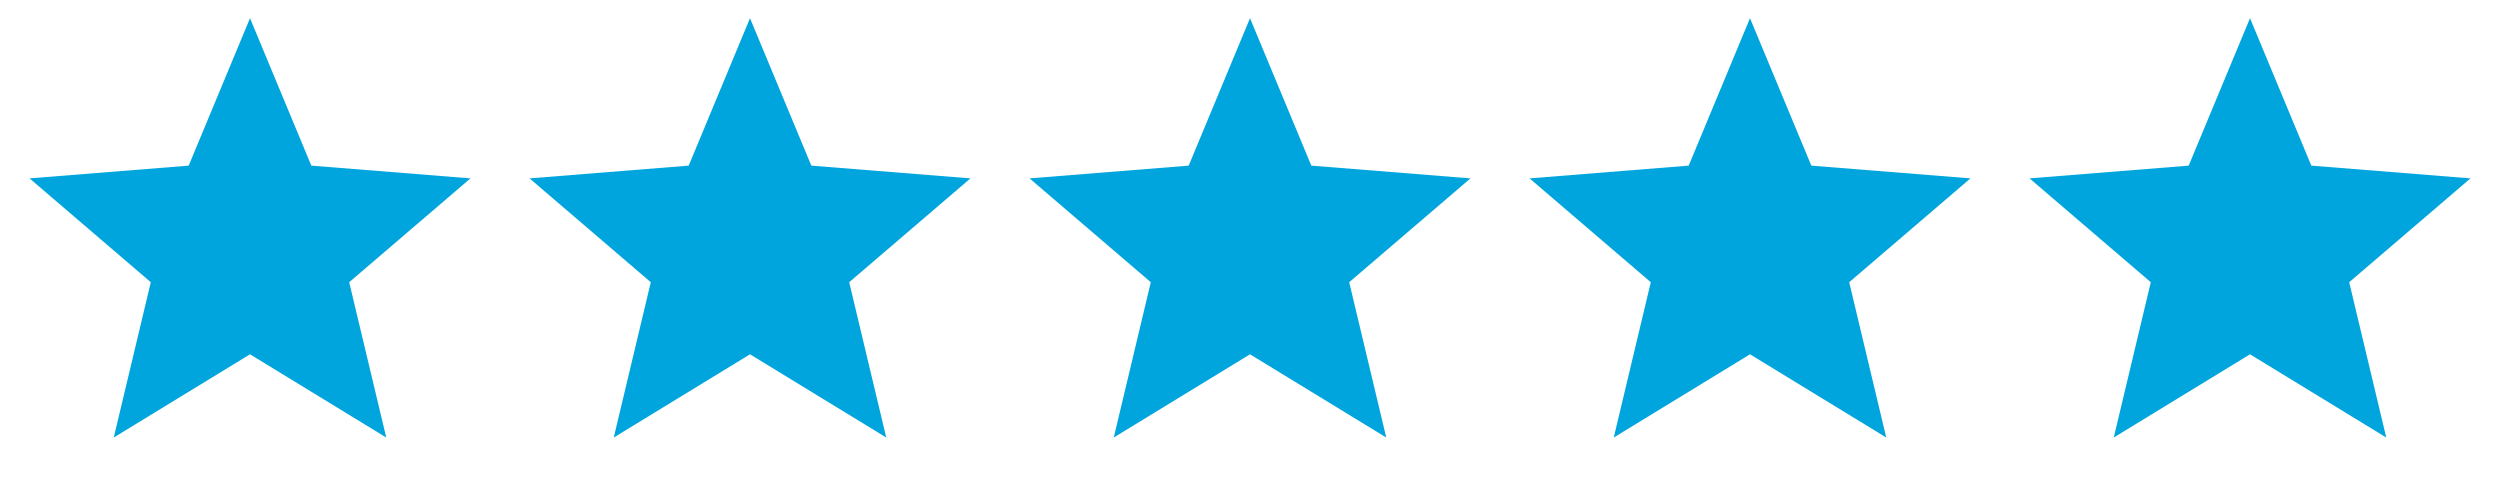
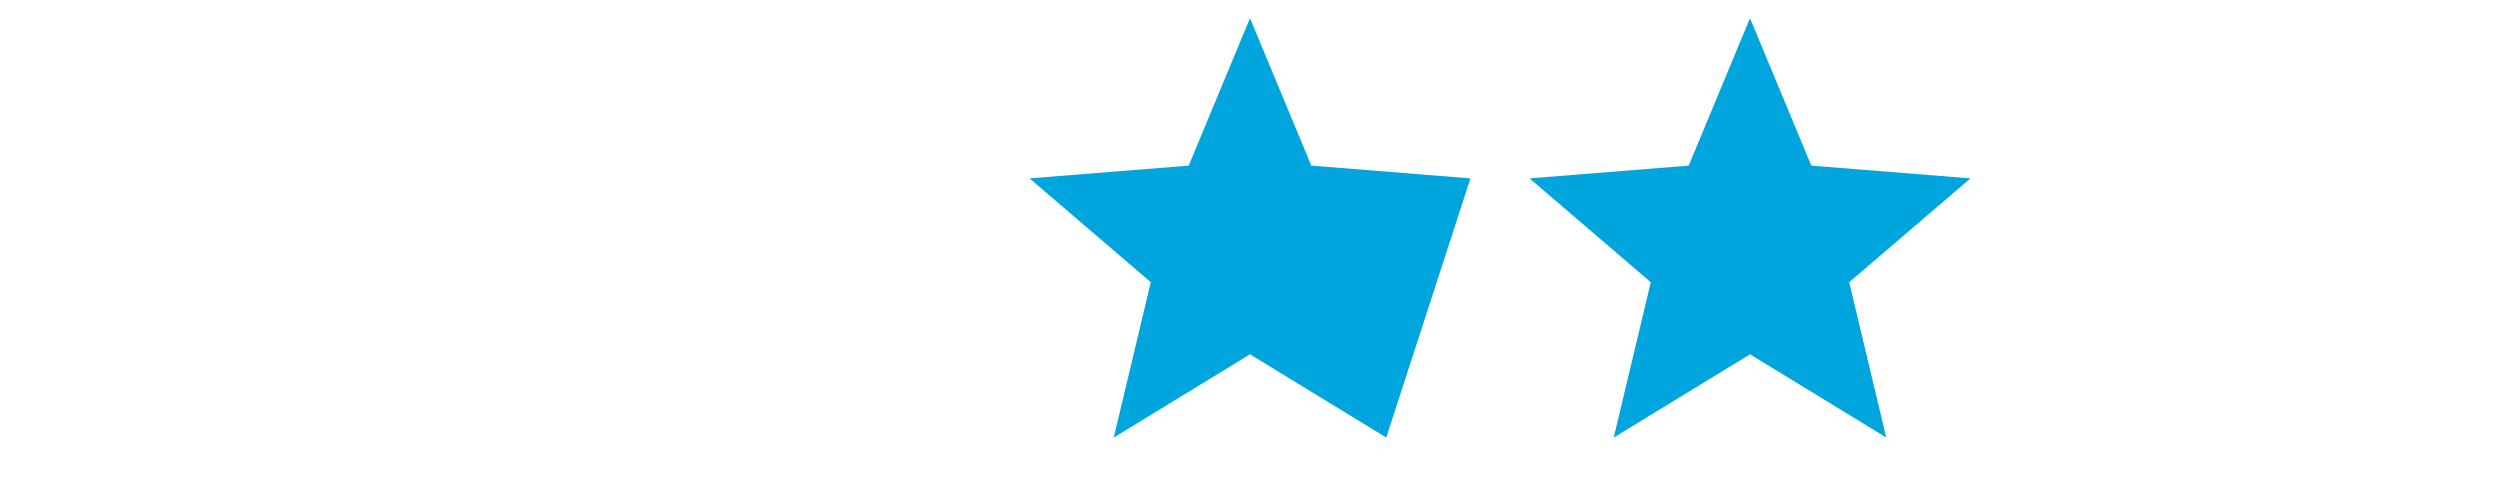
<svg xmlns="http://www.w3.org/2000/svg" width="100" height="20" viewBox="0 0 100 20" fill="none">
-   <path fill-rule="evenodd" clip-rule="evenodd" d="M10 14.172L4.55 17.501L6.032 11.289L1.182 7.135L7.548 6.625L10 0.728L12.453 6.625L18.818 7.135L13.968 11.289L15.45 17.501L10 14.172Z" fill="#00A5DE" />
-   <path fill-rule="evenodd" clip-rule="evenodd" d="M30 14.172L24.55 17.501L26.032 11.289L21.182 7.135L27.548 6.625L30 0.728L32.453 6.625L38.818 7.135L33.968 11.289L35.45 17.501L30 14.172Z" fill="#00A5DE" />
-   <path fill-rule="evenodd" clip-rule="evenodd" d="M50 14.172L44.55 17.501L46.032 11.289L41.182 7.135L47.548 6.625L50 0.728L52.453 6.625L58.818 7.135L53.968 11.289L55.45 17.501L50 14.172Z" fill="#00A5DE" />
+   <path fill-rule="evenodd" clip-rule="evenodd" d="M50 14.172L44.55 17.501L46.032 11.289L41.182 7.135L47.548 6.625L50 0.728L52.453 6.625L58.818 7.135L55.45 17.501L50 14.172Z" fill="#00A5DE" />
  <path fill-rule="evenodd" clip-rule="evenodd" d="M70 14.172L64.55 17.501L66.032 11.289L61.182 7.135L67.548 6.625L70 0.728L72.453 6.625L78.818 7.135L73.968 11.289L75.45 17.501L70 14.172Z" fill="#00A5DE" />
-   <path fill-rule="evenodd" clip-rule="evenodd" d="M90 14.172L84.55 17.501L86.032 11.289L81.182 7.135L87.548 6.625L90 0.728L92.453 6.625L98.818 7.135L93.968 11.289L95.45 17.501L90 14.172Z" fill="#00A5DE" />
</svg>